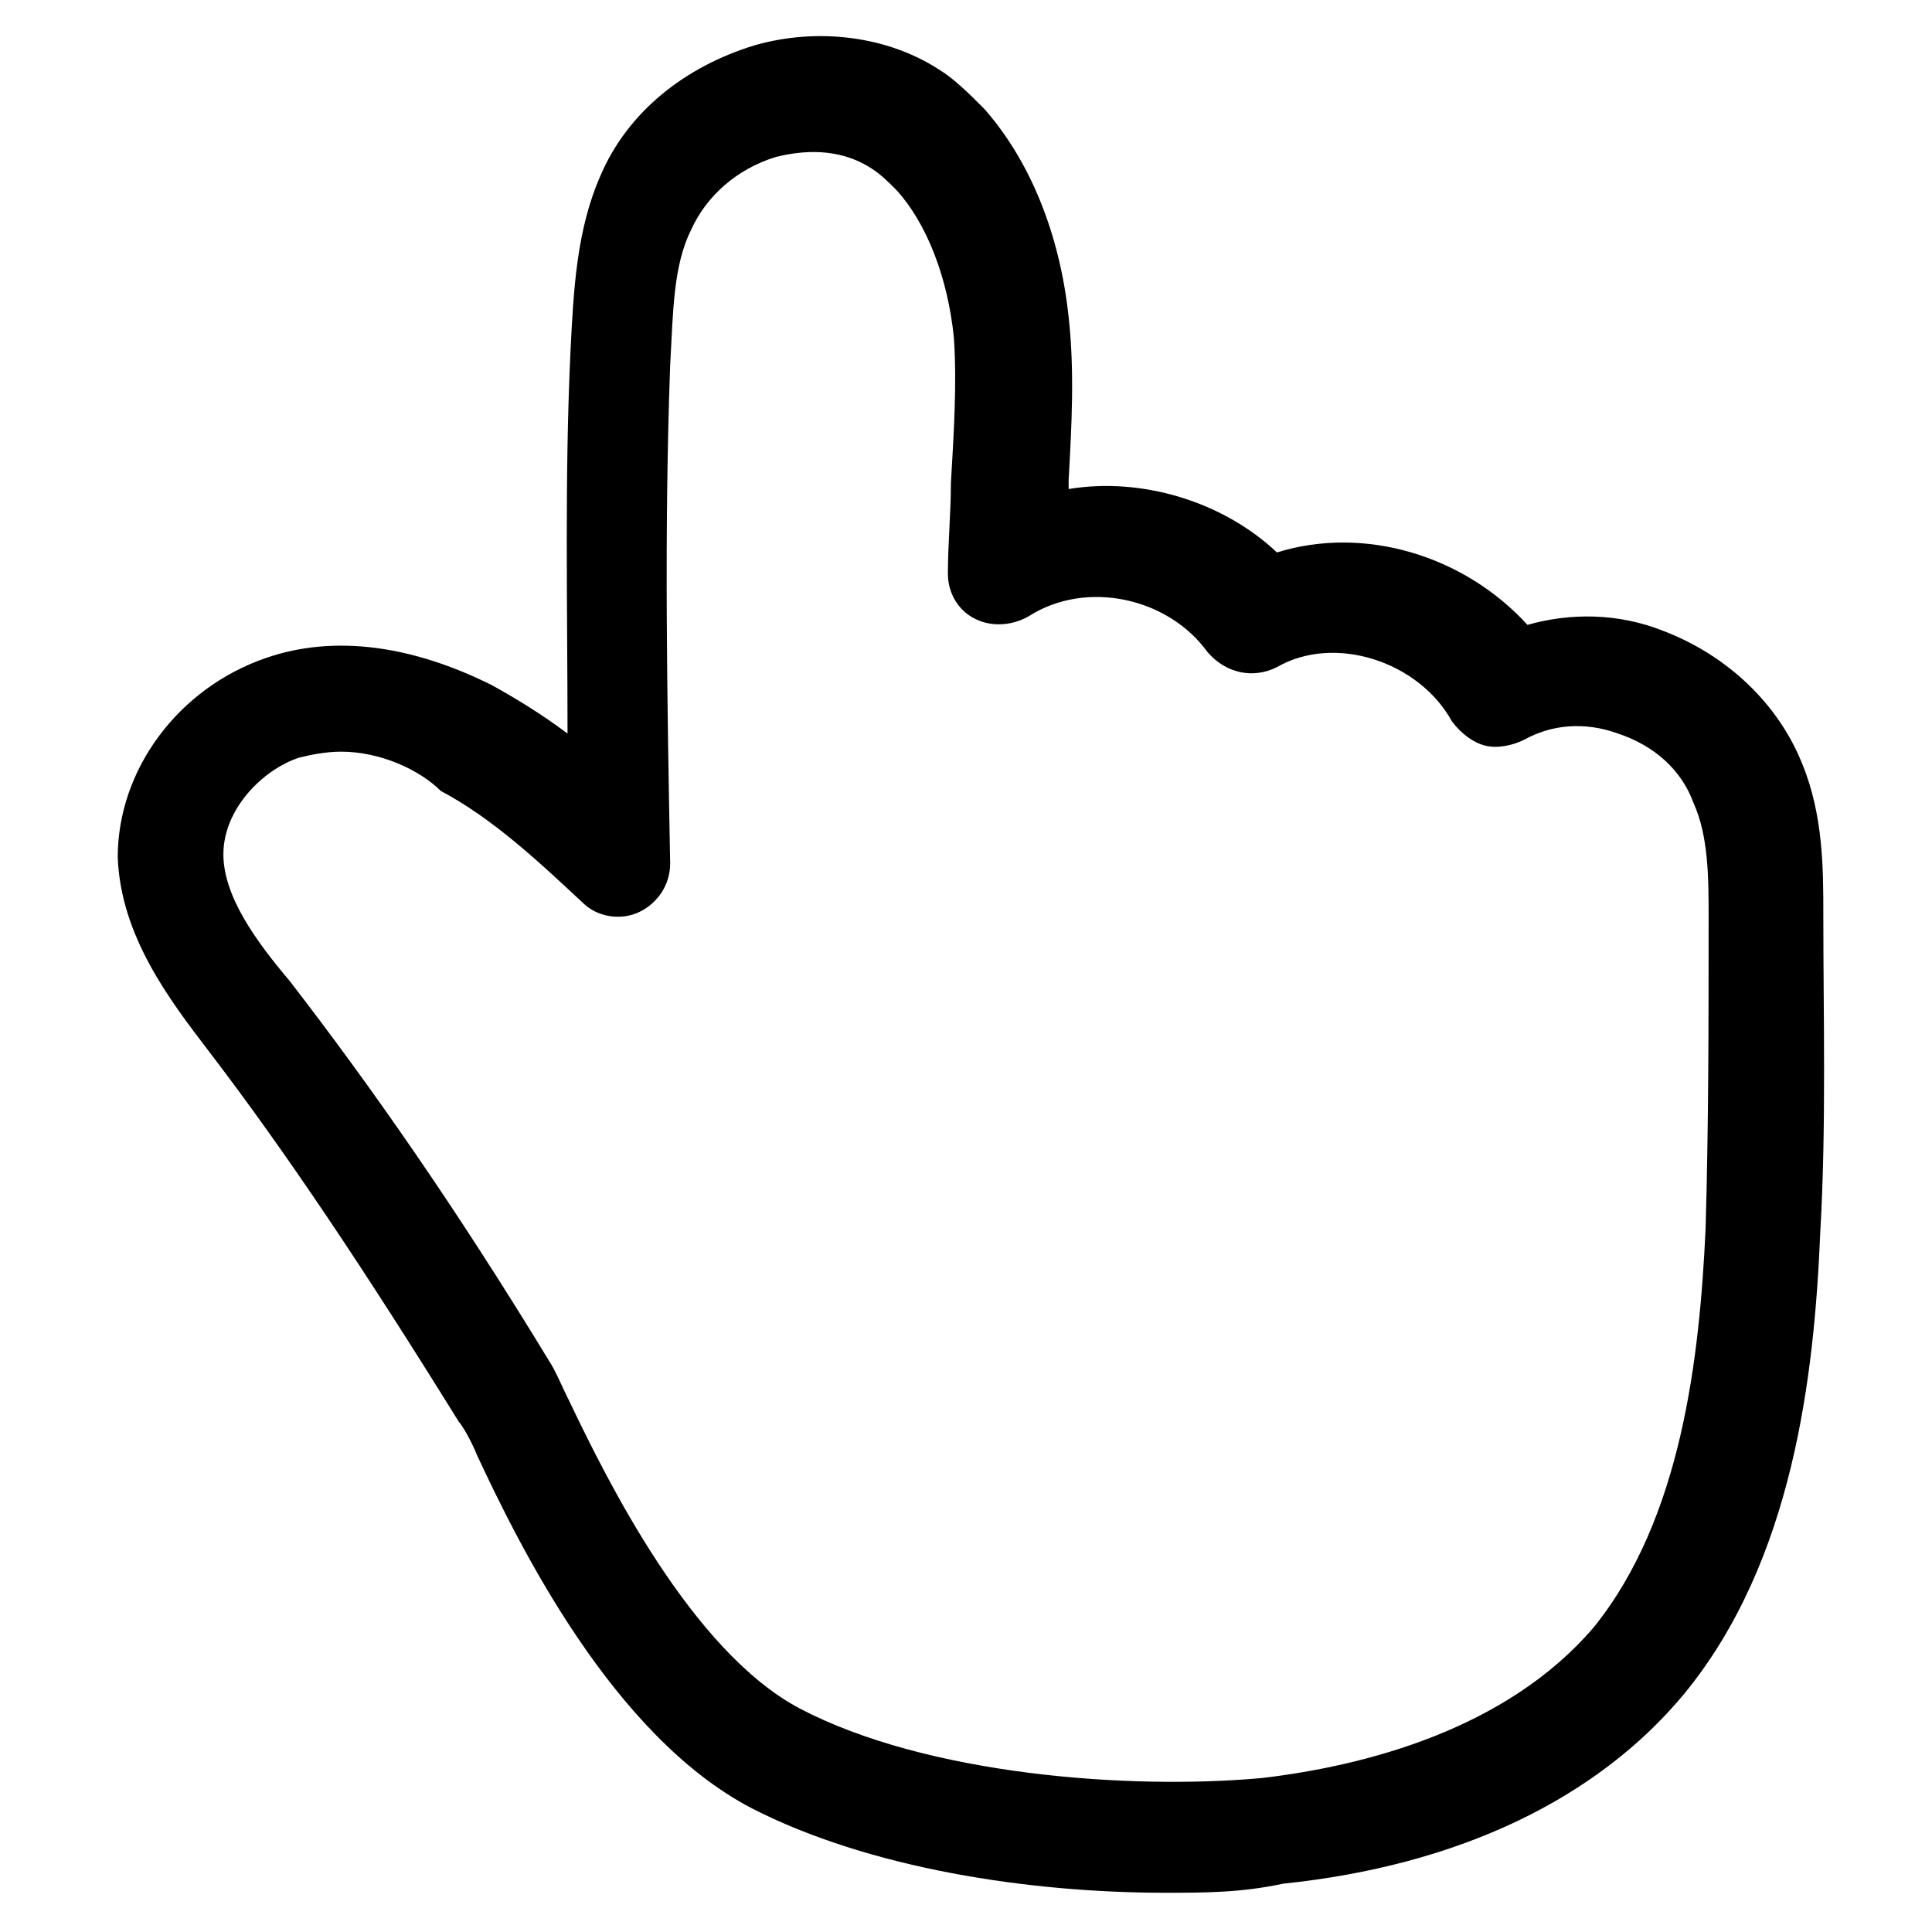
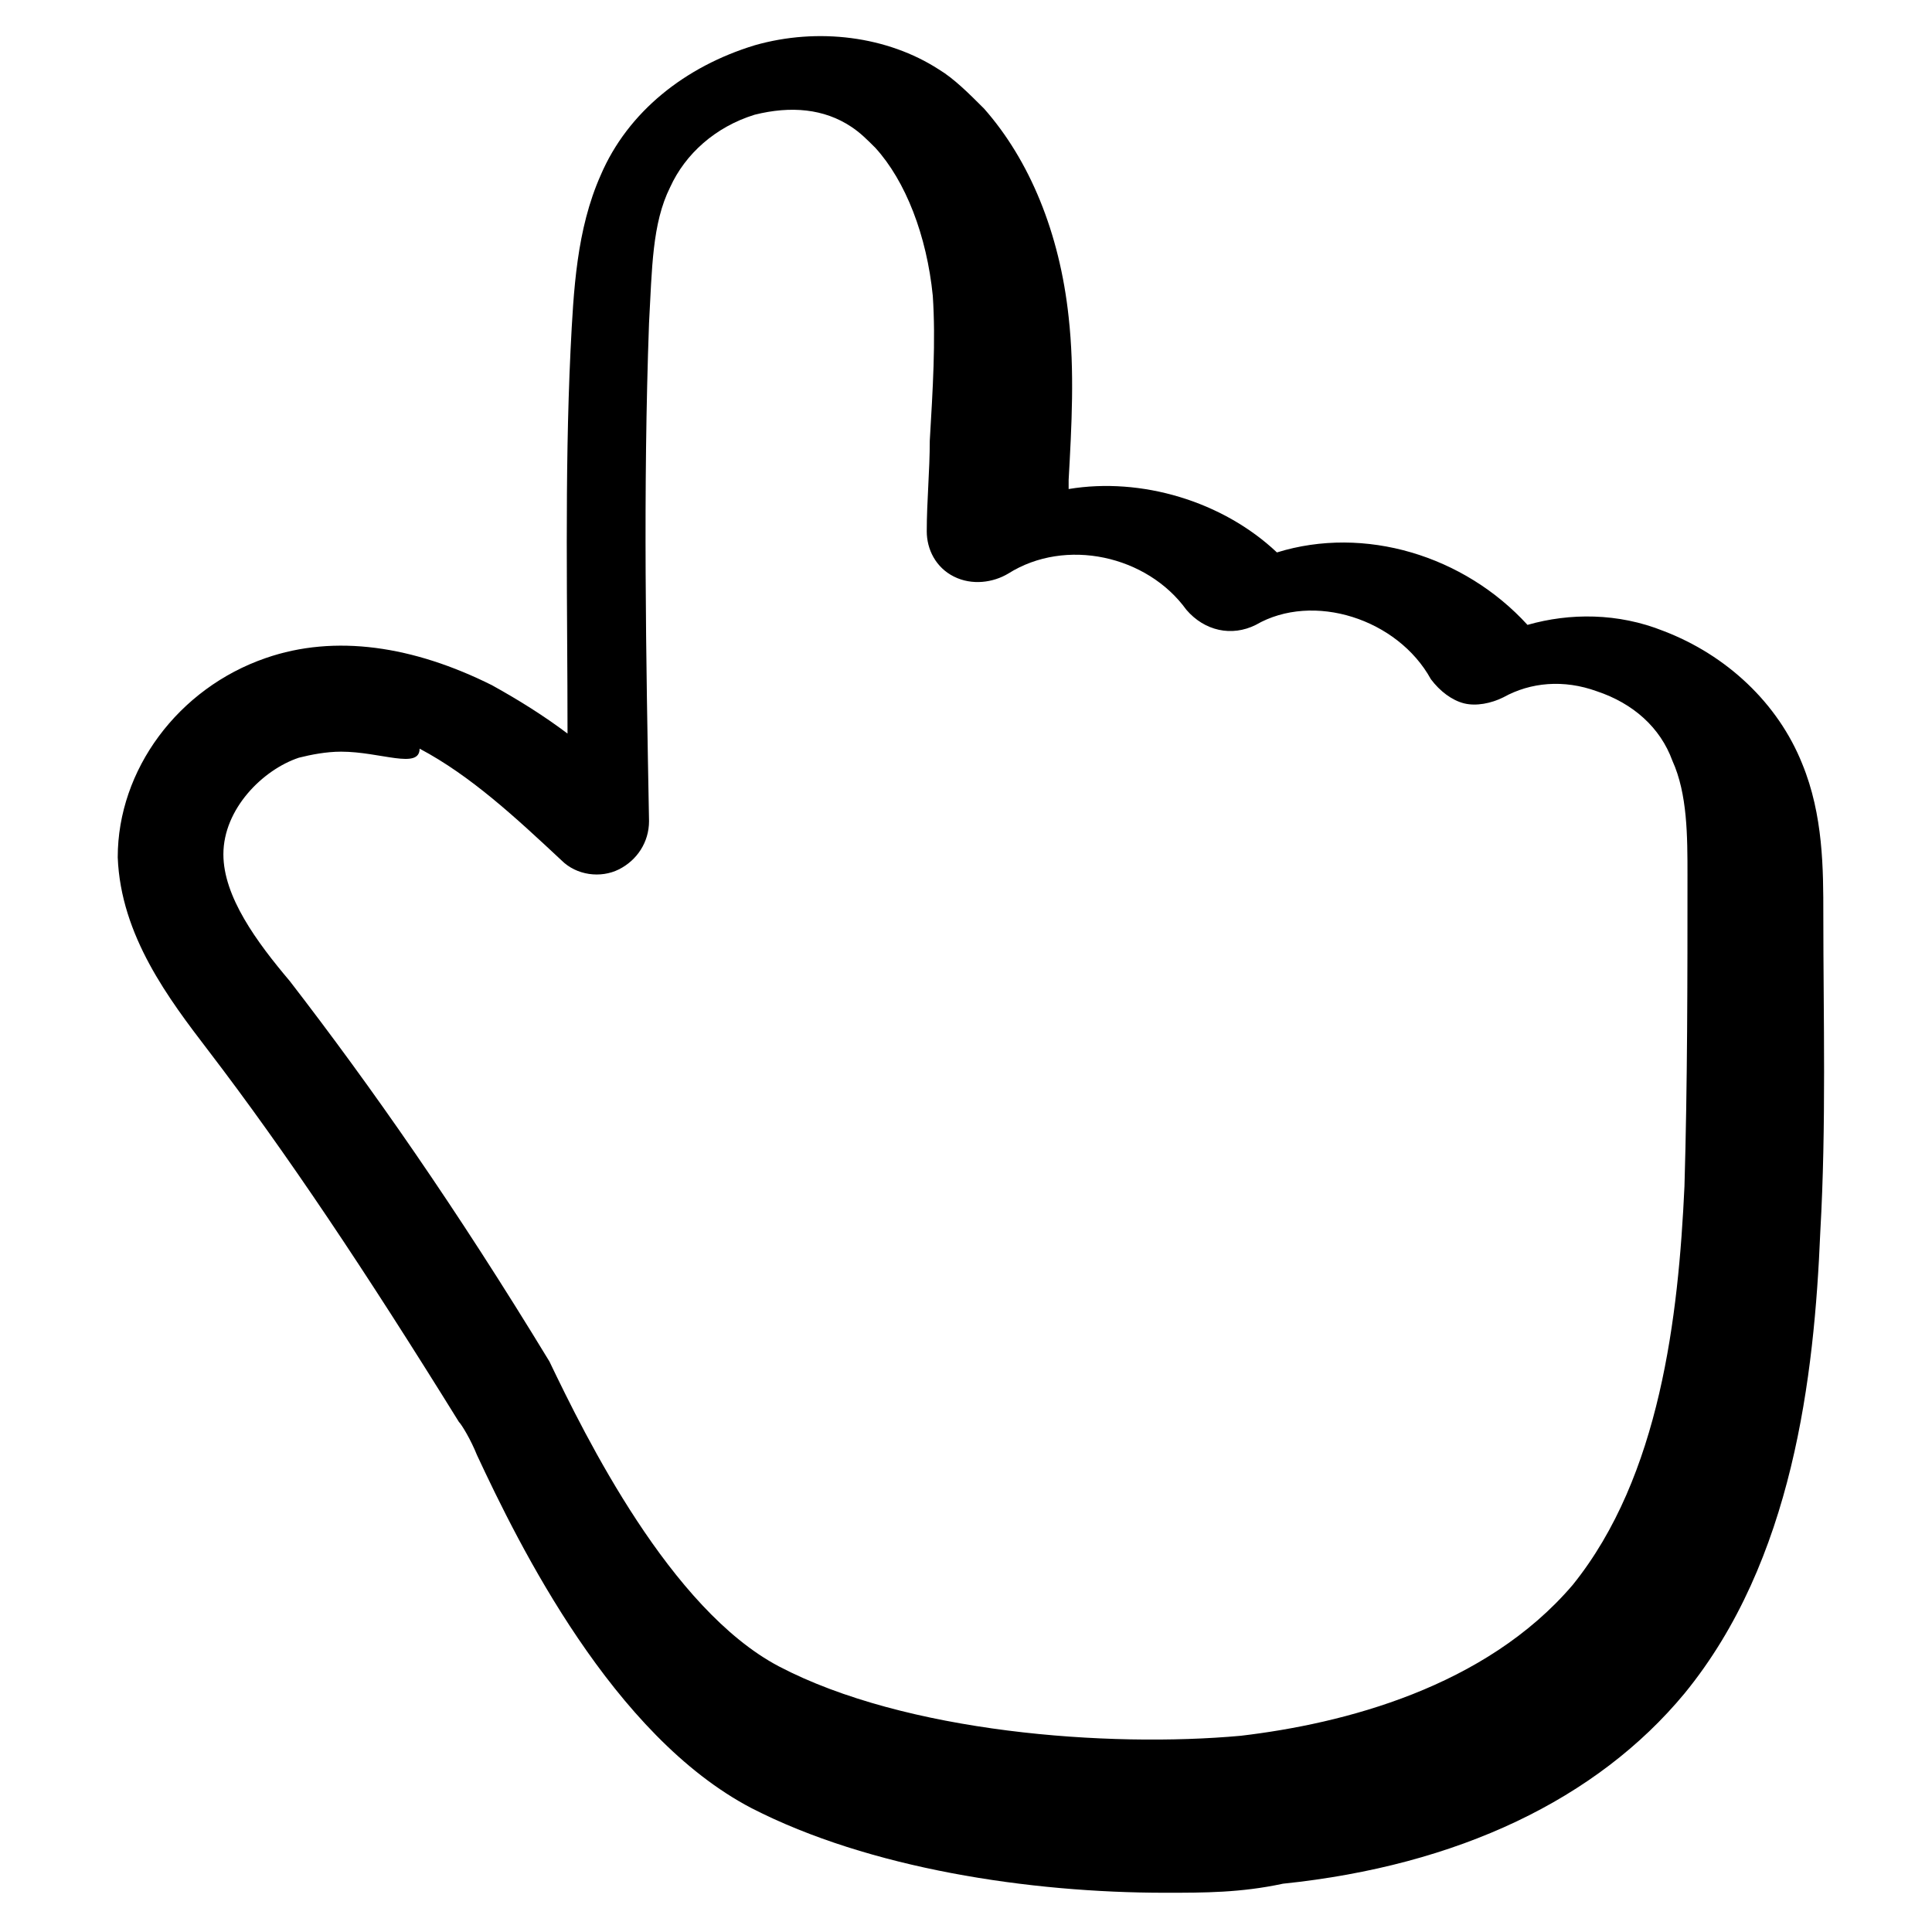
<svg xmlns="http://www.w3.org/2000/svg" fill="#000000" width="52" height="52" version="1.1" id="lni_lni-pointer-top" x="0px" y="0px" viewBox="0 0 64 64" style="enable-background:new 0 0 64 64;" xml:space="preserve">
  <g>
-     <path d="M38.6,62.7c-4.5,0-9.8-0.8-13.7-2.8c-4.6-2.4-7.7-8.7-9.1-11.7c-0.2-0.5-0.5-1-0.6-1.1c-3.1-5-5.7-8.9-8.3-12.3   c-1.3-1.7-2.9-3.8-3-6.4c0-2.9,2-5.6,4.9-6.6c2.3-0.8,4.9-0.4,7.5,0.9c0.9,0.5,1.7,1,2.5,1.6c0-4.2-0.1-8.5,0.1-12.7   c0.1-2,0.2-4,1-5.8c0.9-2.1,2.8-3.6,5.1-4.3c2.1-0.6,4.4-0.3,6.1,0.8c0.5,0.3,1,0.8,1.5,1.3c0,0,0,0,0,0c1.5,1.7,2.5,4.1,2.8,6.9   c0.2,1.8,0.1,3.6,0,5.4c0,0.1,0,0.2,0,0.3c2.4-0.4,5.1,0.4,6.9,2.1c2.9-0.9,6.2,0.1,8.3,2.4c1.4-0.4,3-0.4,4.5,0.2   c2.1,0.8,3.8,2.4,4.6,4.4c0.7,1.7,0.7,3.5,0.7,5c0,3.4,0.1,7-0.1,10.5c-0.2,4.8-0.9,10.9-4.5,15.3c-2.9,3.5-7.5,5.7-13.3,6.3   C41.1,62.7,39.9,62.7,38.6,62.7z M11.3,24.9c-0.5,0-1,0.1-1.4,0.2c-1.2,0.4-2.5,1.7-2.5,3.2c0,1.4,1.1,2.9,2.2,4.2   c2.7,3.5,5.5,7.5,8.6,12.6c0.2,0.3,0.4,0.8,0.7,1.4c1.2,2.5,4,8.2,7.6,10.1c4.2,2.2,10.9,2.7,15.3,2.3c3.4-0.4,8.1-1.6,11-5   c2.9-3.6,3.5-8.9,3.7-13.2c0.1-3.4,0.1-6.9,0.1-10.3c0-1.3,0-2.7-0.5-3.8c-0.4-1.1-1.3-1.9-2.5-2.3c-1.1-0.4-2.2-0.3-3.1,0.2   c-0.4,0.2-0.9,0.3-1.3,0.2c-0.4-0.1-0.8-0.4-1.1-0.8c-1.1-2-3.9-2.9-5.8-1.8c-0.8,0.4-1.7,0.2-2.3-0.5c-1.3-1.8-4-2.4-5.9-1.2   c-0.5,0.3-1.2,0.4-1.8,0.1c-0.6-0.3-0.9-0.9-0.9-1.5c0-1,0.1-2,0.1-3c0.1-1.7,0.2-3.3,0.1-4.8c-0.2-2-0.9-3.8-1.9-4.9l0,0   c-0.3-0.3-0.5-0.5-0.8-0.7c-0.9-0.6-2-0.7-3.2-0.4c-1.3,0.4-2.3,1.3-2.8,2.4c-0.6,1.2-0.6,2.7-0.7,4.5c-0.2,5.5-0.1,11.1,0,16.5   c0,0.7-0.4,1.3-1,1.6c-0.6,0.3-1.4,0.2-1.9-0.3c-1.5-1.4-3-2.8-4.7-3.7C13.9,25.5,12.6,24.9,11.3,24.9z" />
+     <path d="M38.6,62.7c-4.5,0-9.8-0.8-13.7-2.8c-4.6-2.4-7.7-8.7-9.1-11.7c-0.2-0.5-0.5-1-0.6-1.1c-3.1-5-5.7-8.9-8.3-12.3   c-1.3-1.7-2.9-3.8-3-6.4c0-2.9,2-5.6,4.9-6.6c2.3-0.8,4.9-0.4,7.5,0.9c0.9,0.5,1.7,1,2.5,1.6c0-4.2-0.1-8.5,0.1-12.7   c0.1-2,0.2-4,1-5.8c0.9-2.1,2.8-3.6,5.1-4.3c2.1-0.6,4.4-0.3,6.1,0.8c0.5,0.3,1,0.8,1.5,1.3c0,0,0,0,0,0c1.5,1.7,2.5,4.1,2.8,6.9   c0.2,1.8,0.1,3.6,0,5.4c0,0.1,0,0.2,0,0.3c2.4-0.4,5.1,0.4,6.9,2.1c2.9-0.9,6.2,0.1,8.3,2.4c1.4-0.4,3-0.4,4.5,0.2   c2.1,0.8,3.8,2.4,4.6,4.4c0.7,1.7,0.7,3.5,0.7,5c0,3.4,0.1,7-0.1,10.5c-0.2,4.8-0.9,10.9-4.5,15.3c-2.9,3.5-7.5,5.7-13.3,6.3   C41.1,62.7,39.9,62.7,38.6,62.7z M11.3,24.9c-0.5,0-1,0.1-1.4,0.2c-1.2,0.4-2.5,1.7-2.5,3.2c0,1.4,1.1,2.9,2.2,4.2   c2.7,3.5,5.5,7.5,8.6,12.6c1.2,2.5,4,8.2,7.6,10.1c4.2,2.2,10.9,2.7,15.3,2.3c3.4-0.4,8.1-1.6,11-5   c2.9-3.6,3.5-8.9,3.7-13.2c0.1-3.4,0.1-6.9,0.1-10.3c0-1.3,0-2.7-0.5-3.8c-0.4-1.1-1.3-1.9-2.5-2.3c-1.1-0.4-2.2-0.3-3.1,0.2   c-0.4,0.2-0.9,0.3-1.3,0.2c-0.4-0.1-0.8-0.4-1.1-0.8c-1.1-2-3.9-2.9-5.8-1.8c-0.8,0.4-1.7,0.2-2.3-0.5c-1.3-1.8-4-2.4-5.9-1.2   c-0.5,0.3-1.2,0.4-1.8,0.1c-0.6-0.3-0.9-0.9-0.9-1.5c0-1,0.1-2,0.1-3c0.1-1.7,0.2-3.3,0.1-4.8c-0.2-2-0.9-3.8-1.9-4.9l0,0   c-0.3-0.3-0.5-0.5-0.8-0.7c-0.9-0.6-2-0.7-3.2-0.4c-1.3,0.4-2.3,1.3-2.8,2.4c-0.6,1.2-0.6,2.7-0.7,4.5c-0.2,5.5-0.1,11.1,0,16.5   c0,0.7-0.4,1.3-1,1.6c-0.6,0.3-1.4,0.2-1.9-0.3c-1.5-1.4-3-2.8-4.7-3.7C13.9,25.5,12.6,24.9,11.3,24.9z" />
  </g>
</svg>